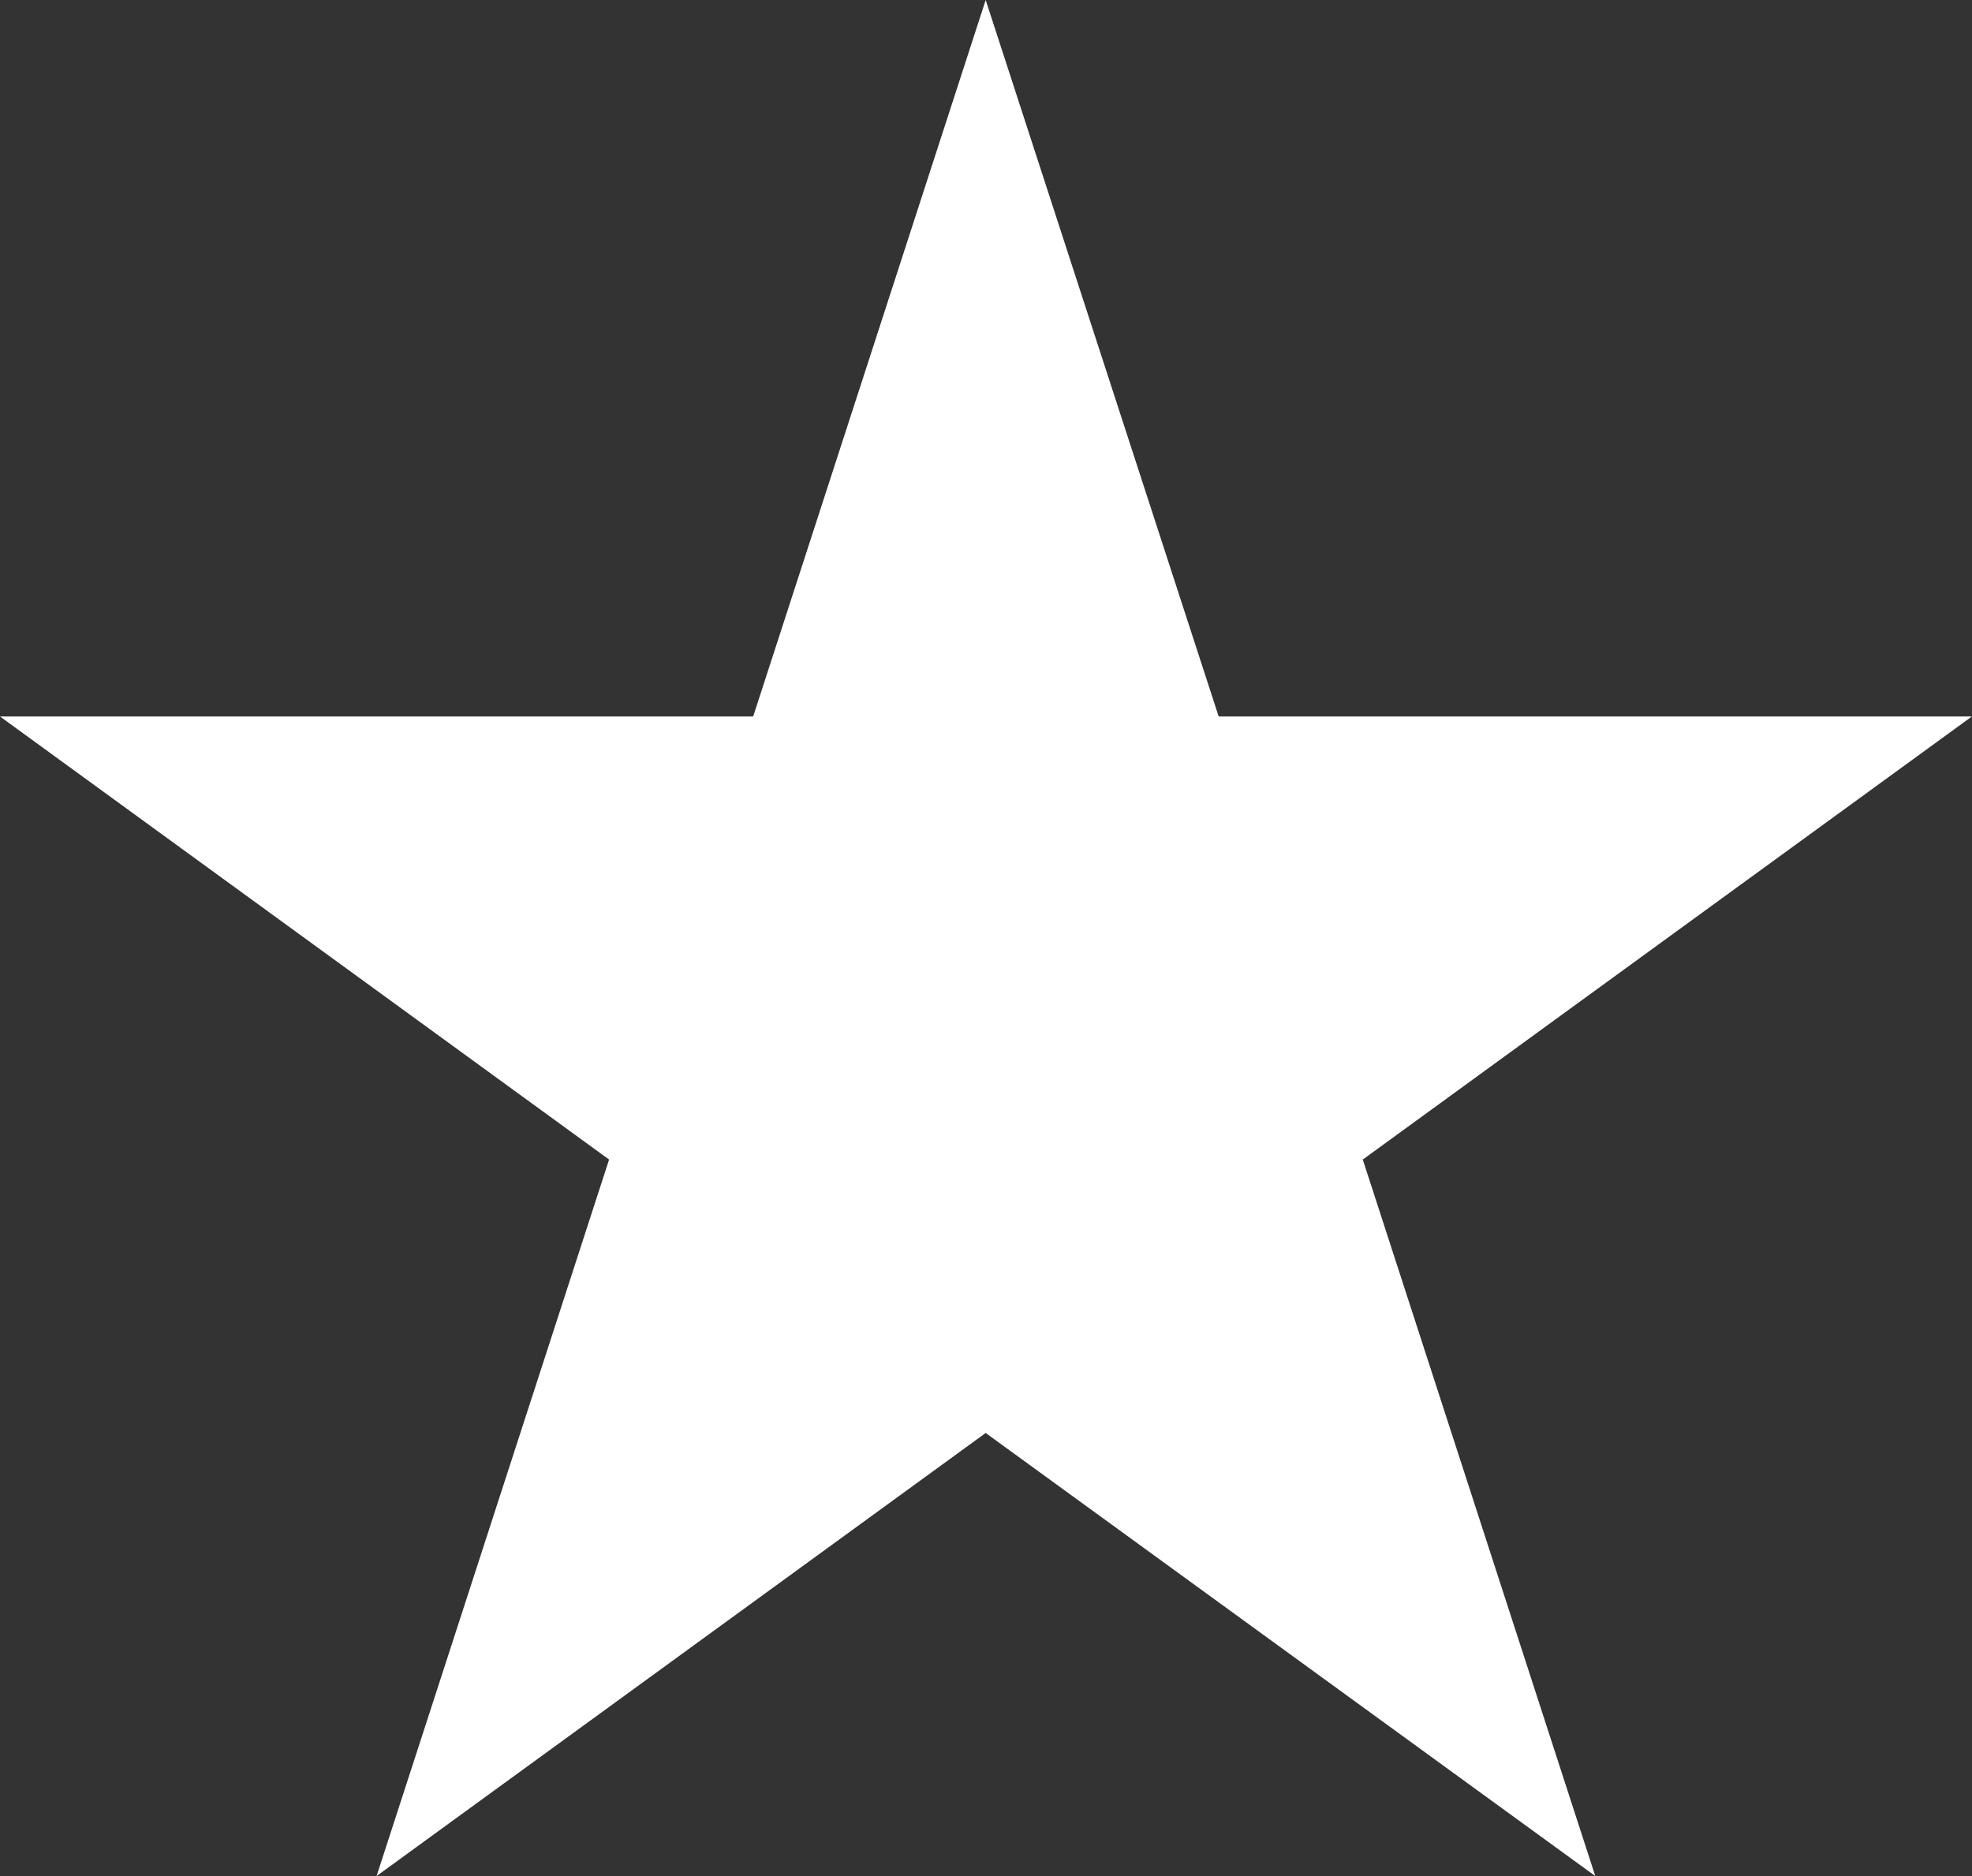
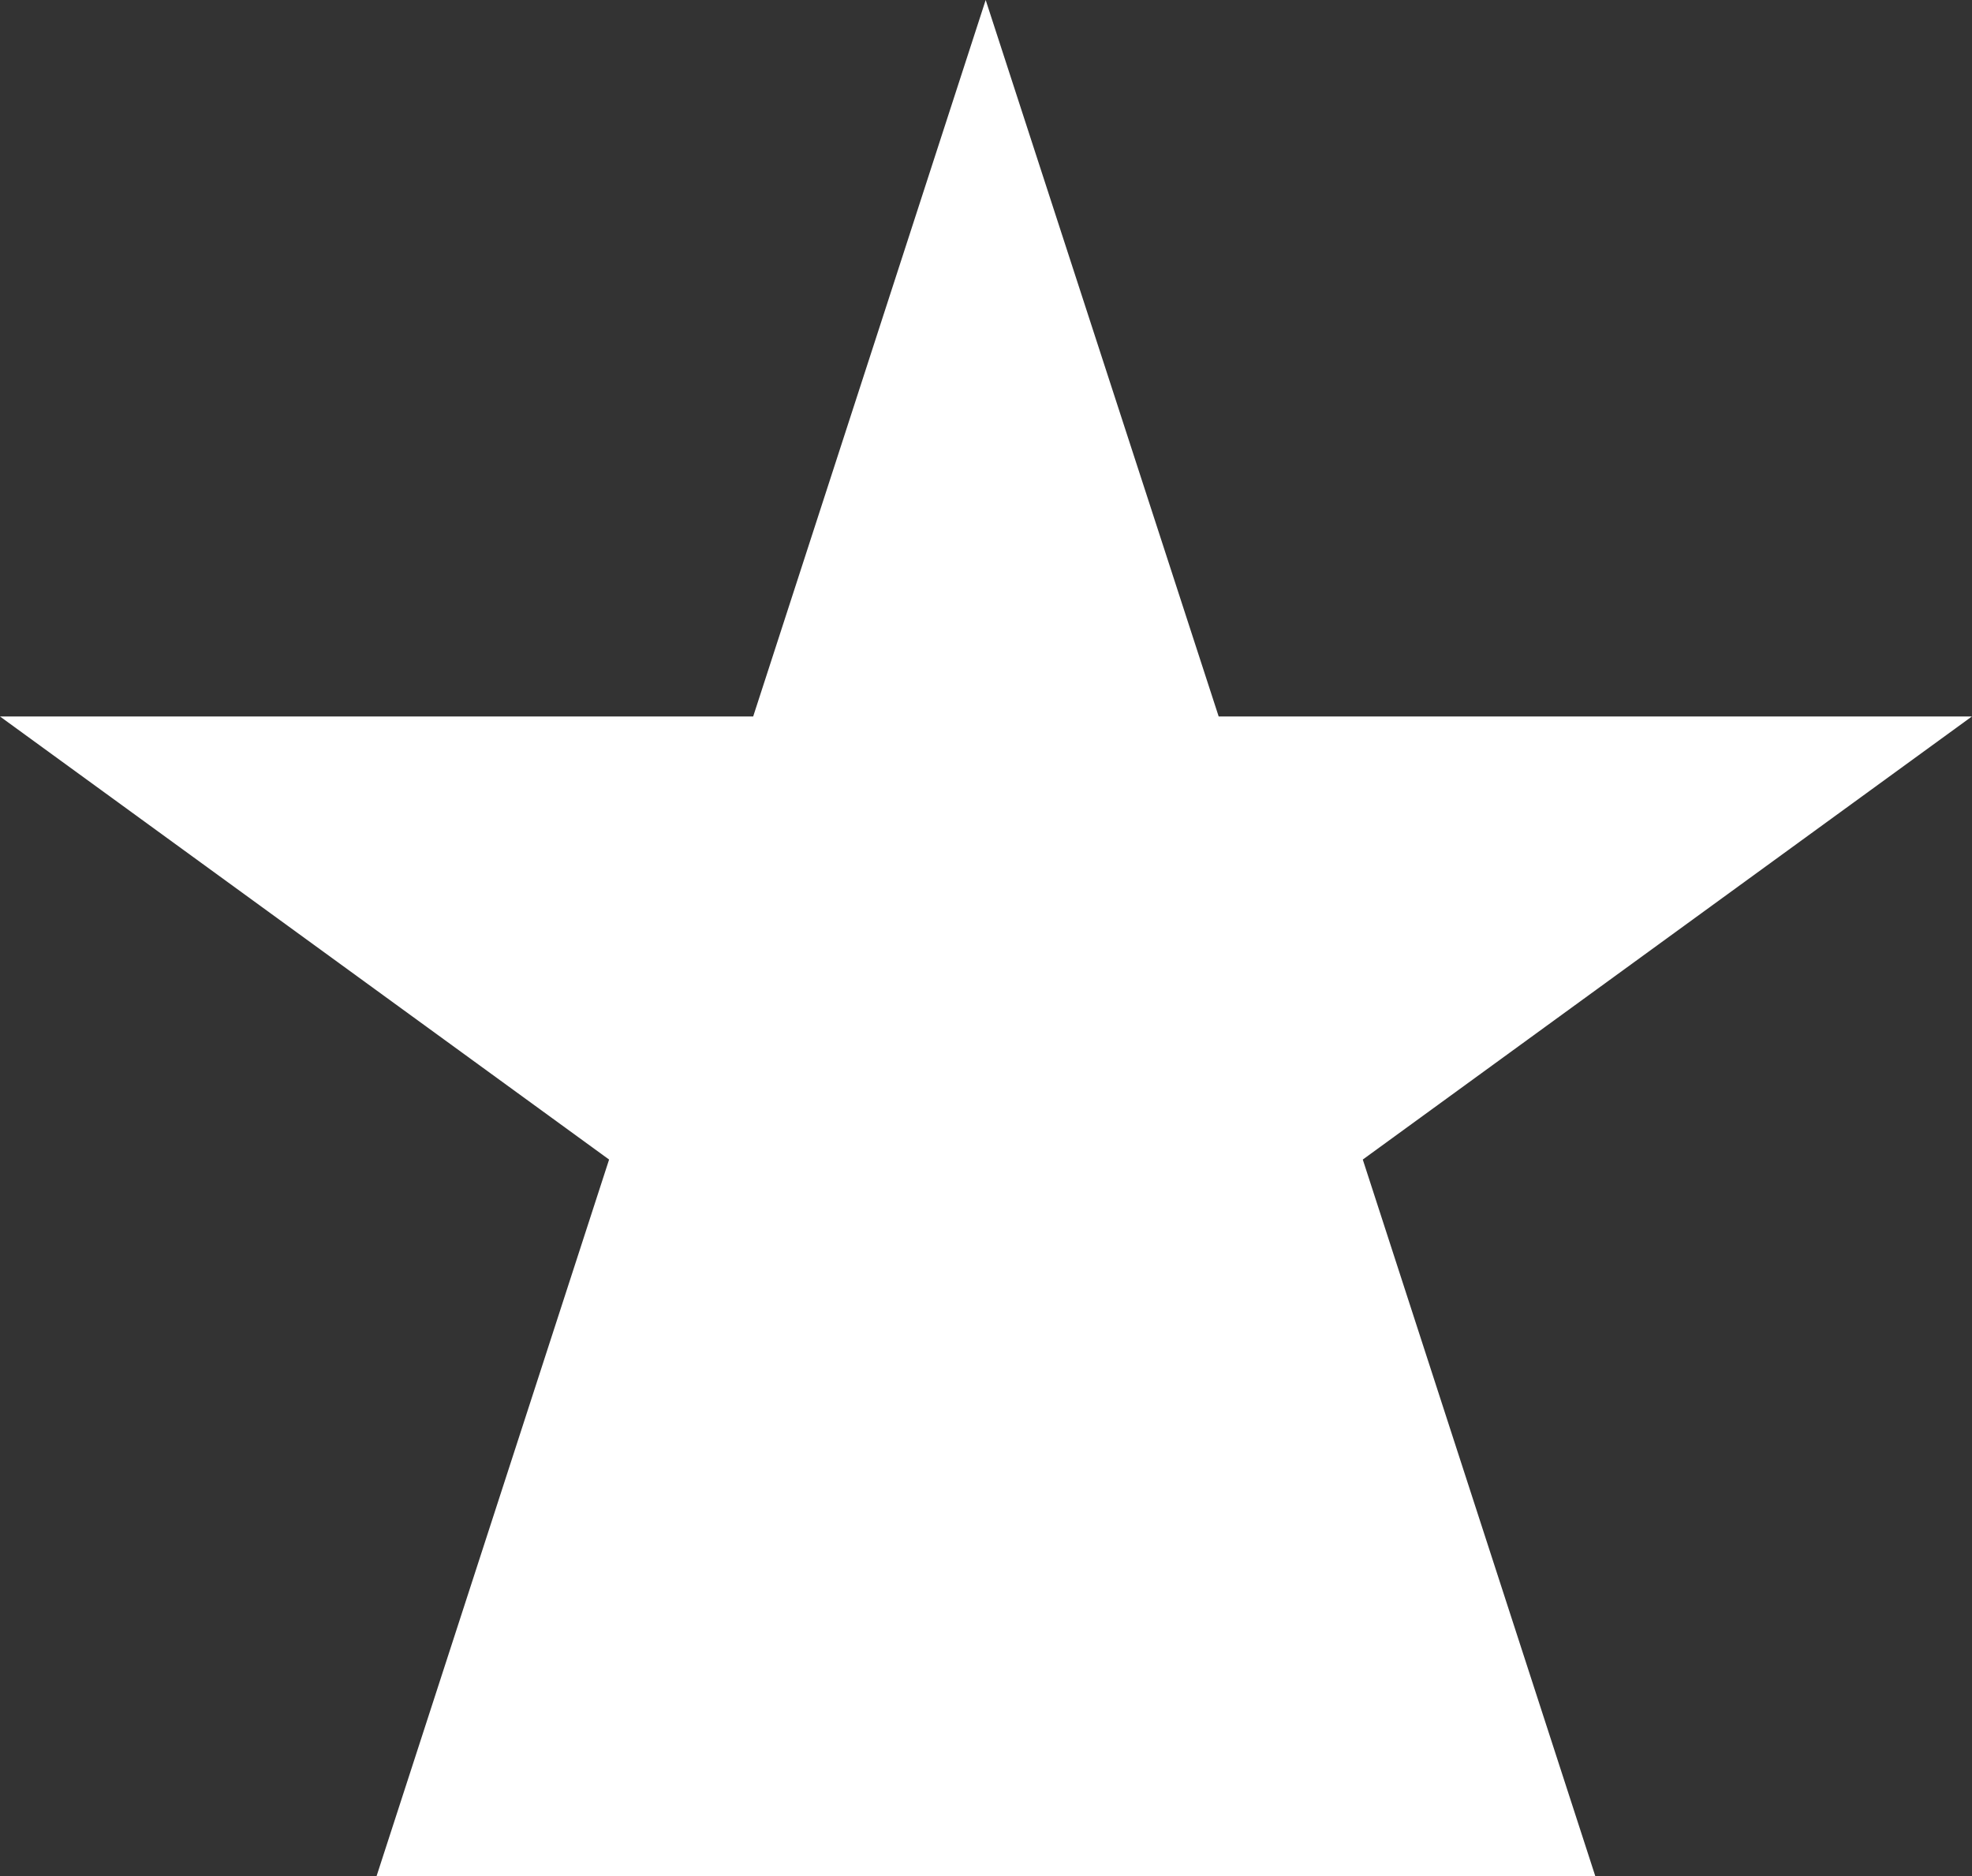
<svg xmlns="http://www.w3.org/2000/svg" width="123" height="117" viewBox="0 0 123 117" fill="none">
  <rect x="0" y="0" width="123" height="117" fill="#333333" stroke="none" />
-   <path d="M61.48 0L76.013 44.684H122.992L85.001 72.316L99.502 117L61.48 89.368L23.489 117L37.991 72.316L0 44.684H46.978L61.48 0Z" fill="white" />
+   <path d="M61.48 0L76.013 44.684H122.992L85.001 72.316L99.502 117L23.489 117L37.991 72.316L0 44.684H46.978L61.48 0Z" fill="white" />
</svg>